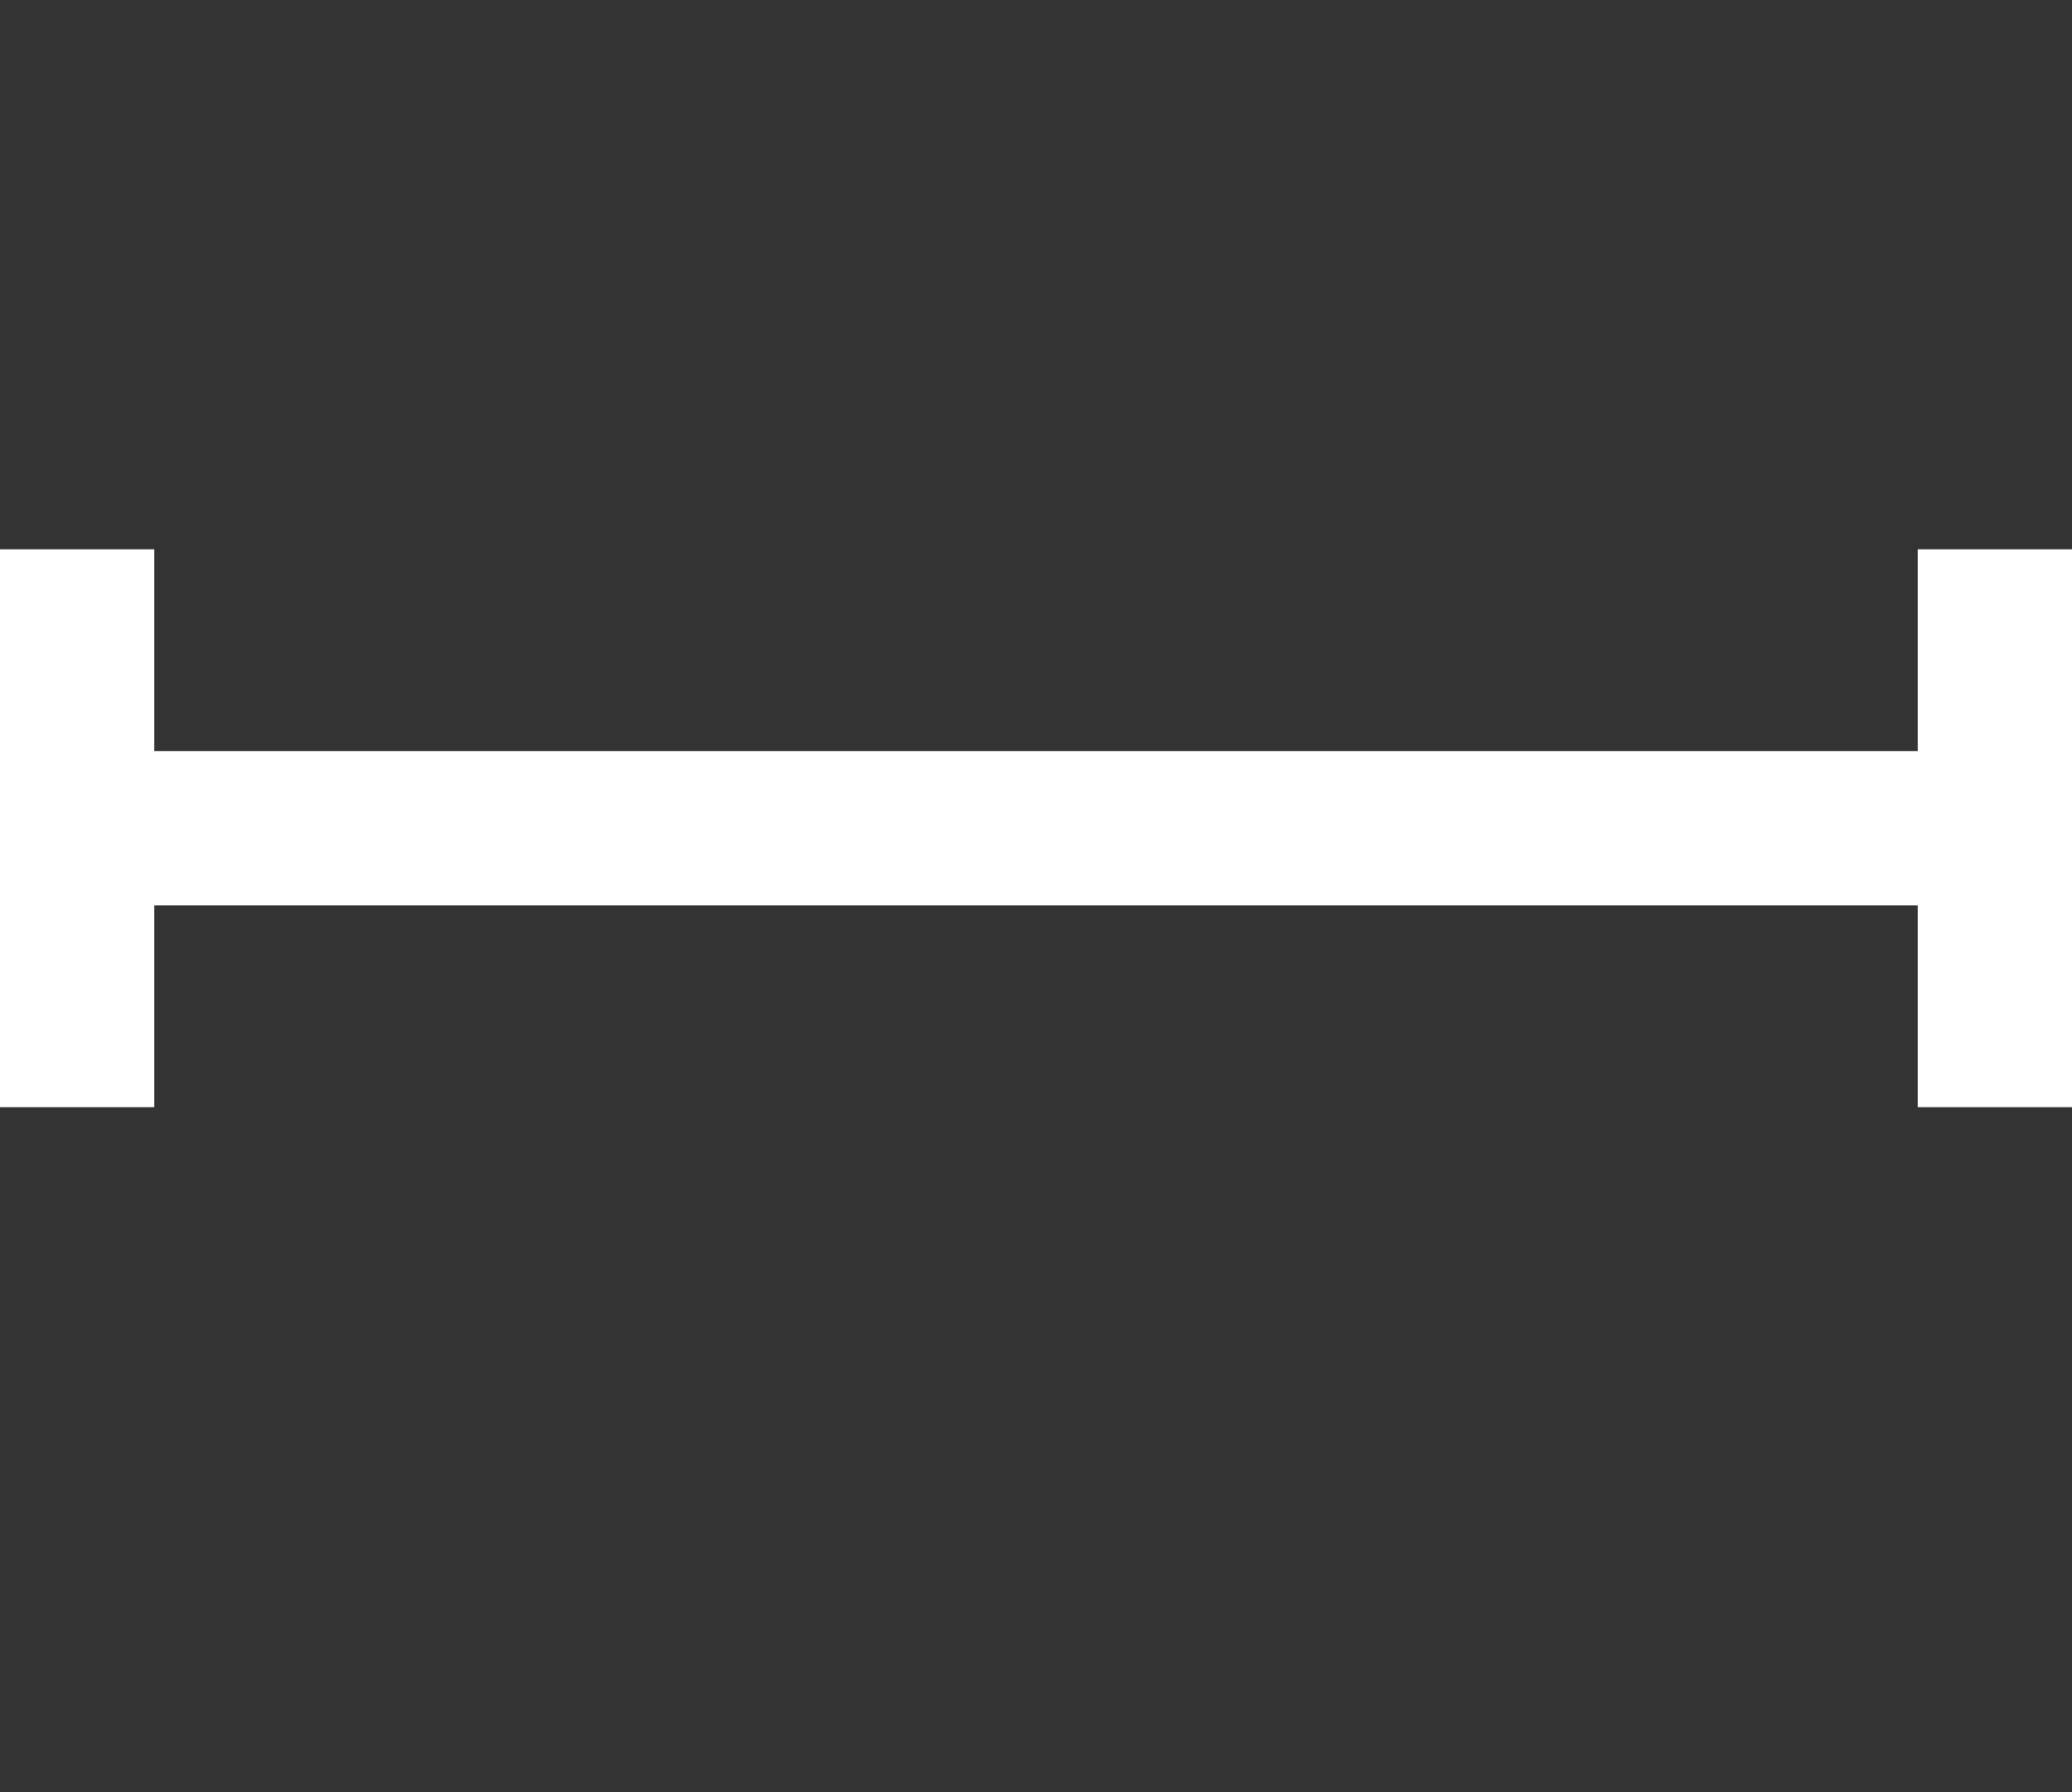
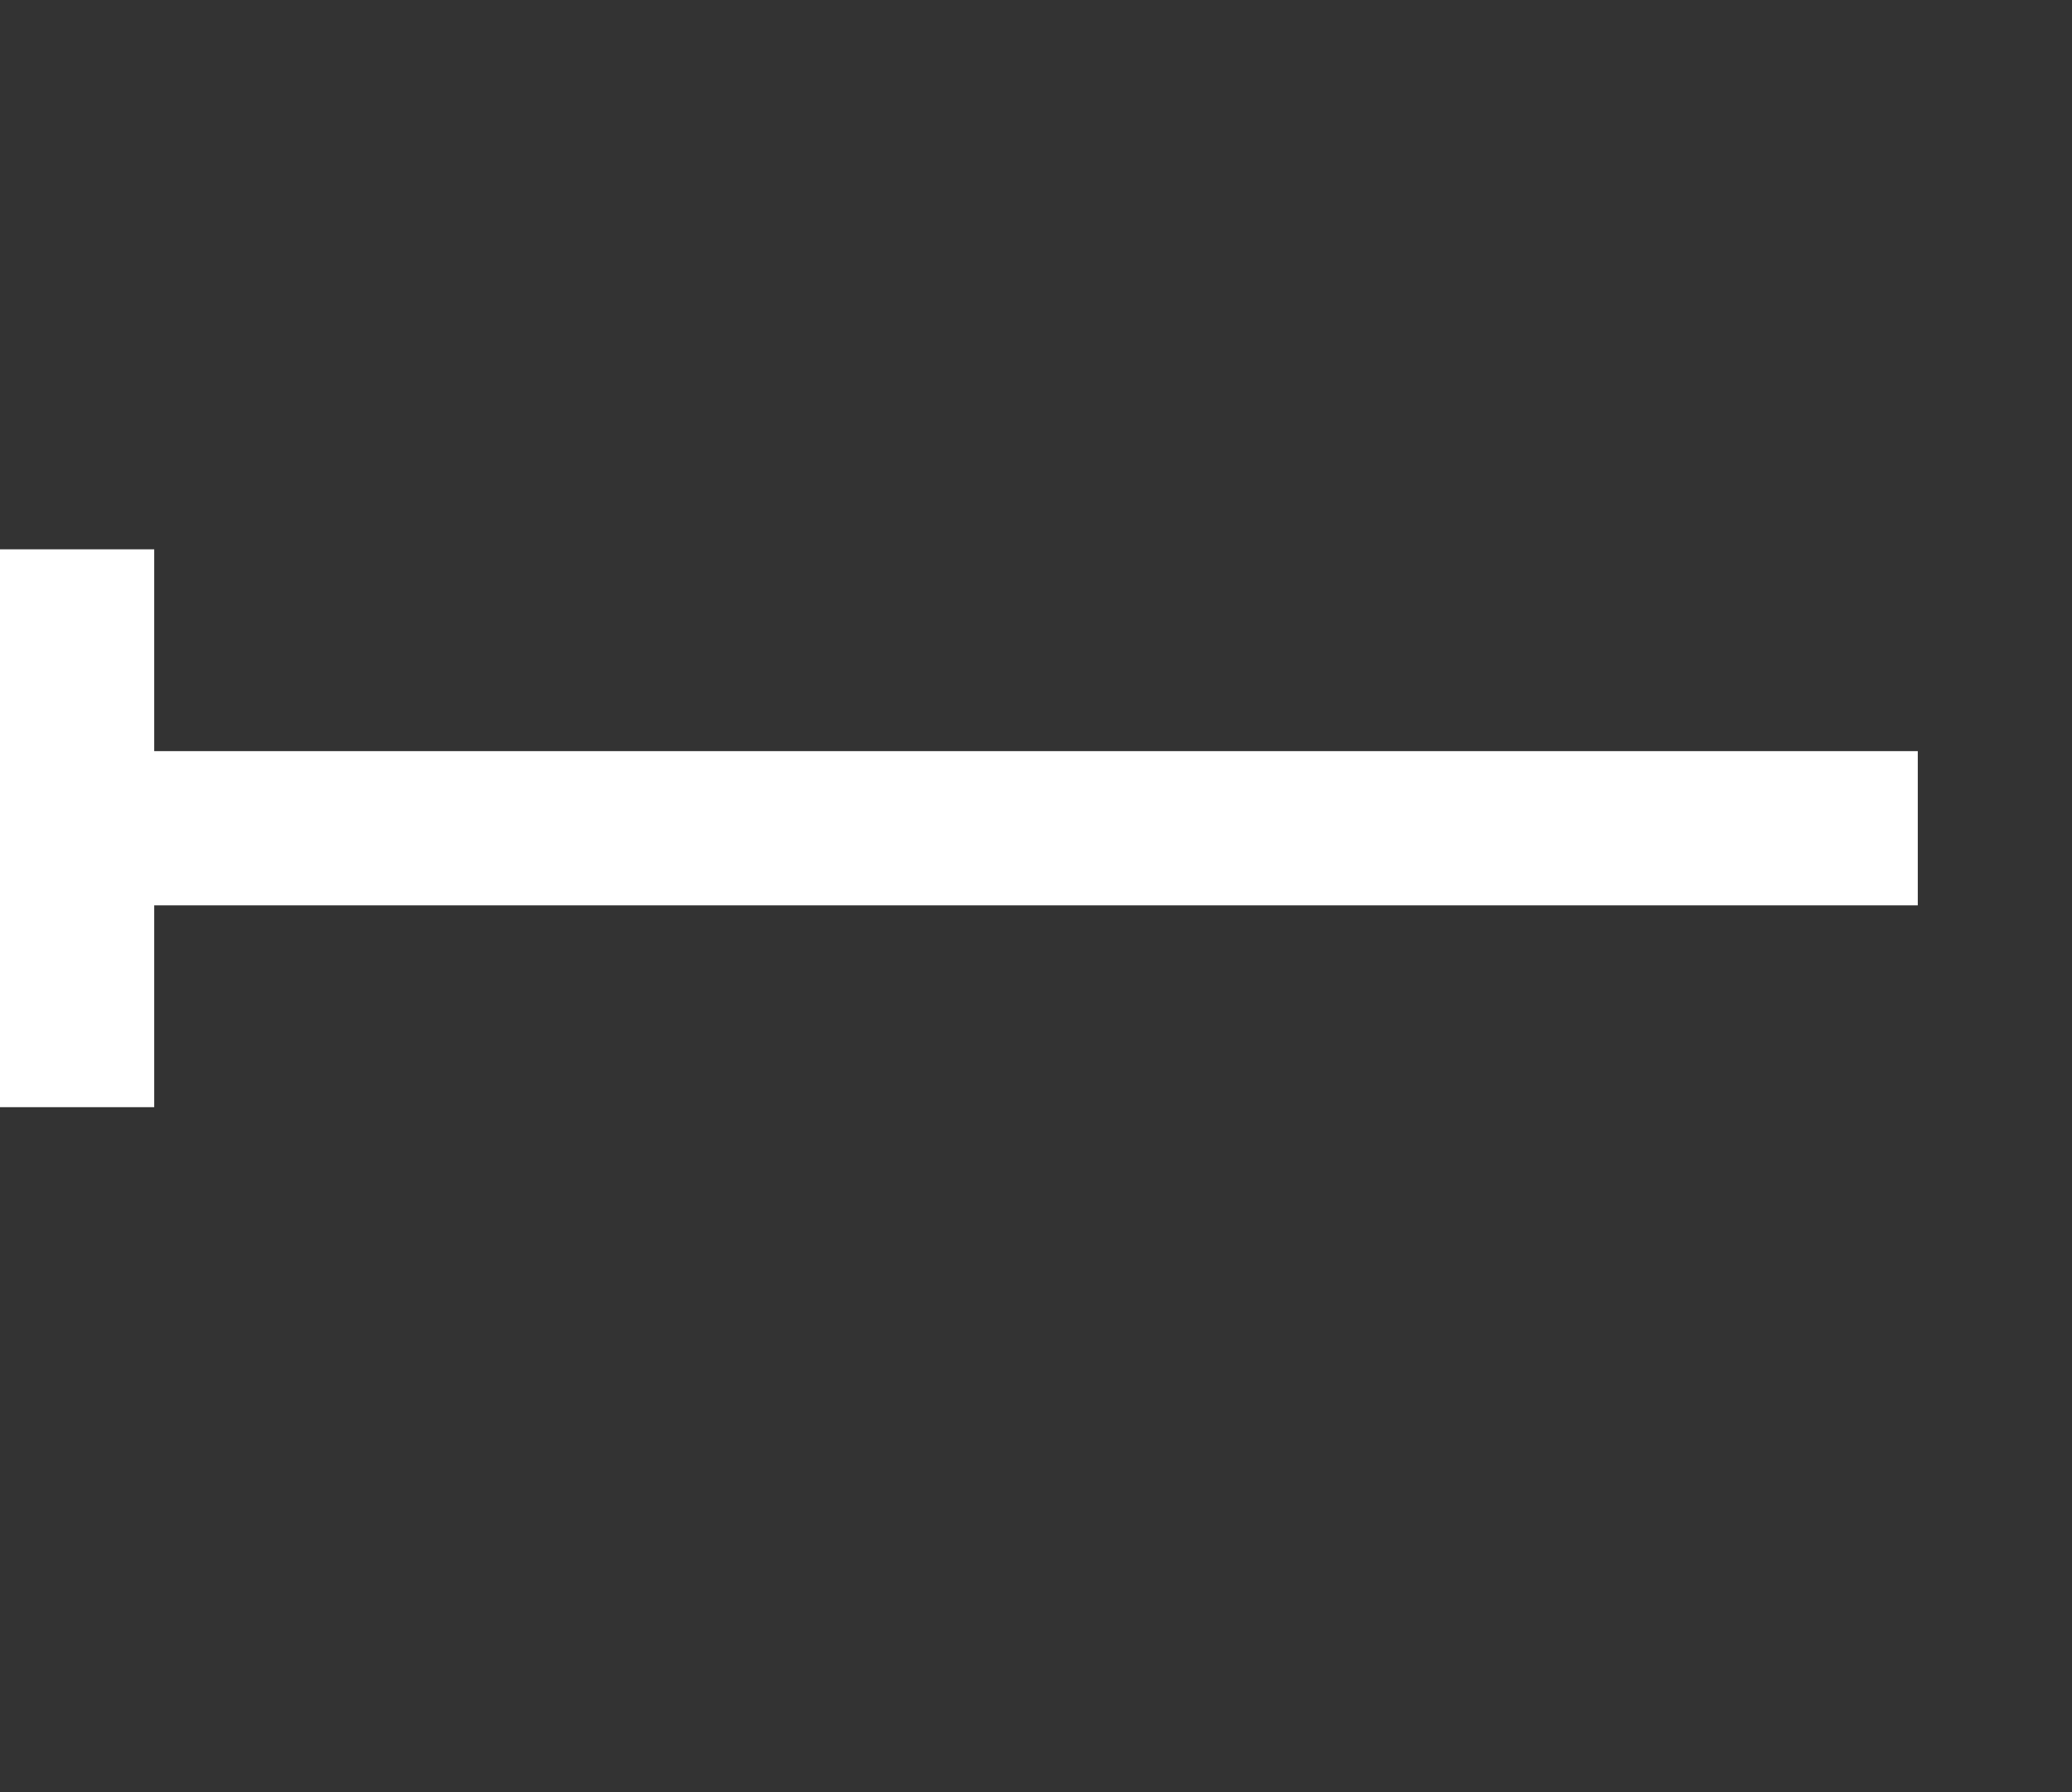
<svg xmlns="http://www.w3.org/2000/svg" width="481" height="416" viewBox="0 0 481 416">
  <rect x="0" y="0" width="481" height="416" fill="#333333" stroke="none" />
  <defs>
    <style>      .cls-1 {        fill: #fff;      }      .cls-2 {        fill: none;      }    </style>
  </defs>
  <g id="Group_160849" data-name="Group 160849" transform="translate(-1439 -96)">
-     <path id="Union_41" data-name="Union 41" class="cls-1" d="M0,109.489V-20H35.8V26.846H445.2V-20H481V109.487H445.2V62.642H35.8v46.847Z" transform="translate(1439 243.512)" />
-     <rect id="Rectangle_147804" data-name="Rectangle 147804" class="cls-2" width="481" height="416" transform="translate(1439 96)" />
+     <path id="Union_41" data-name="Union 41" class="cls-1" d="M0,109.489V-20H35.8V26.846H445.2V-20H481H445.2V62.642H35.8v46.847Z" transform="translate(1439 243.512)" />
  </g>
</svg>